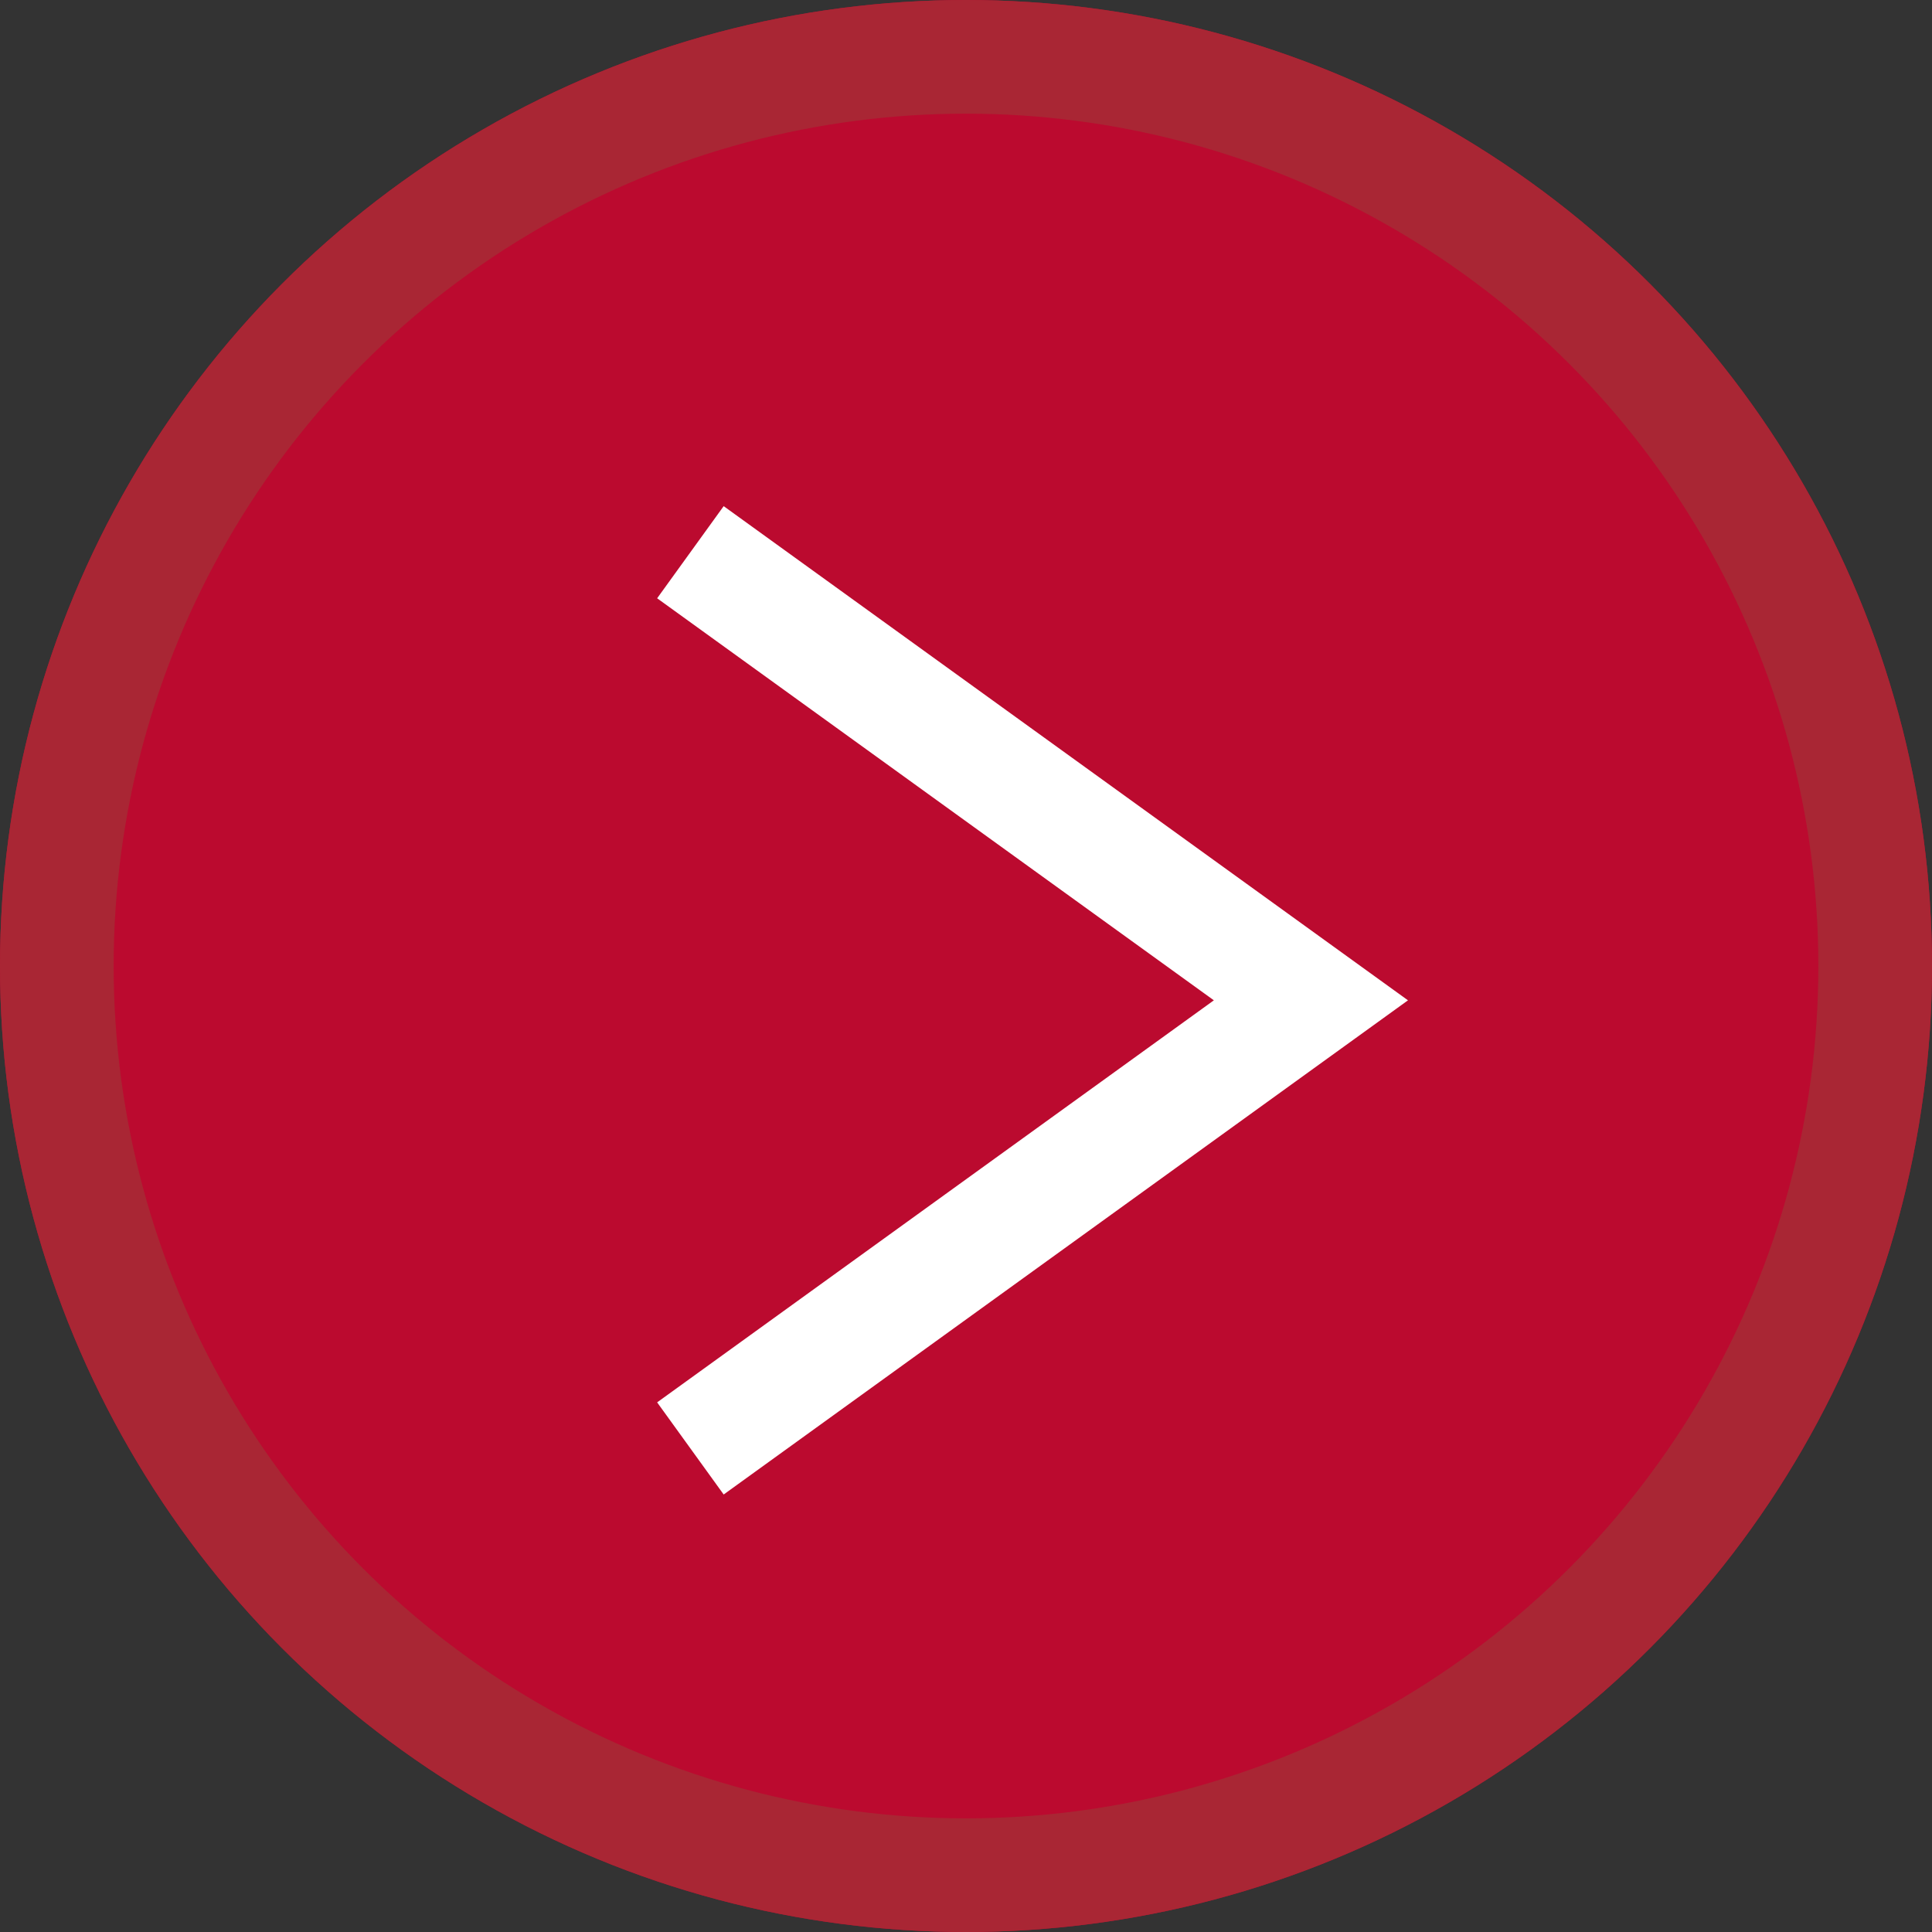
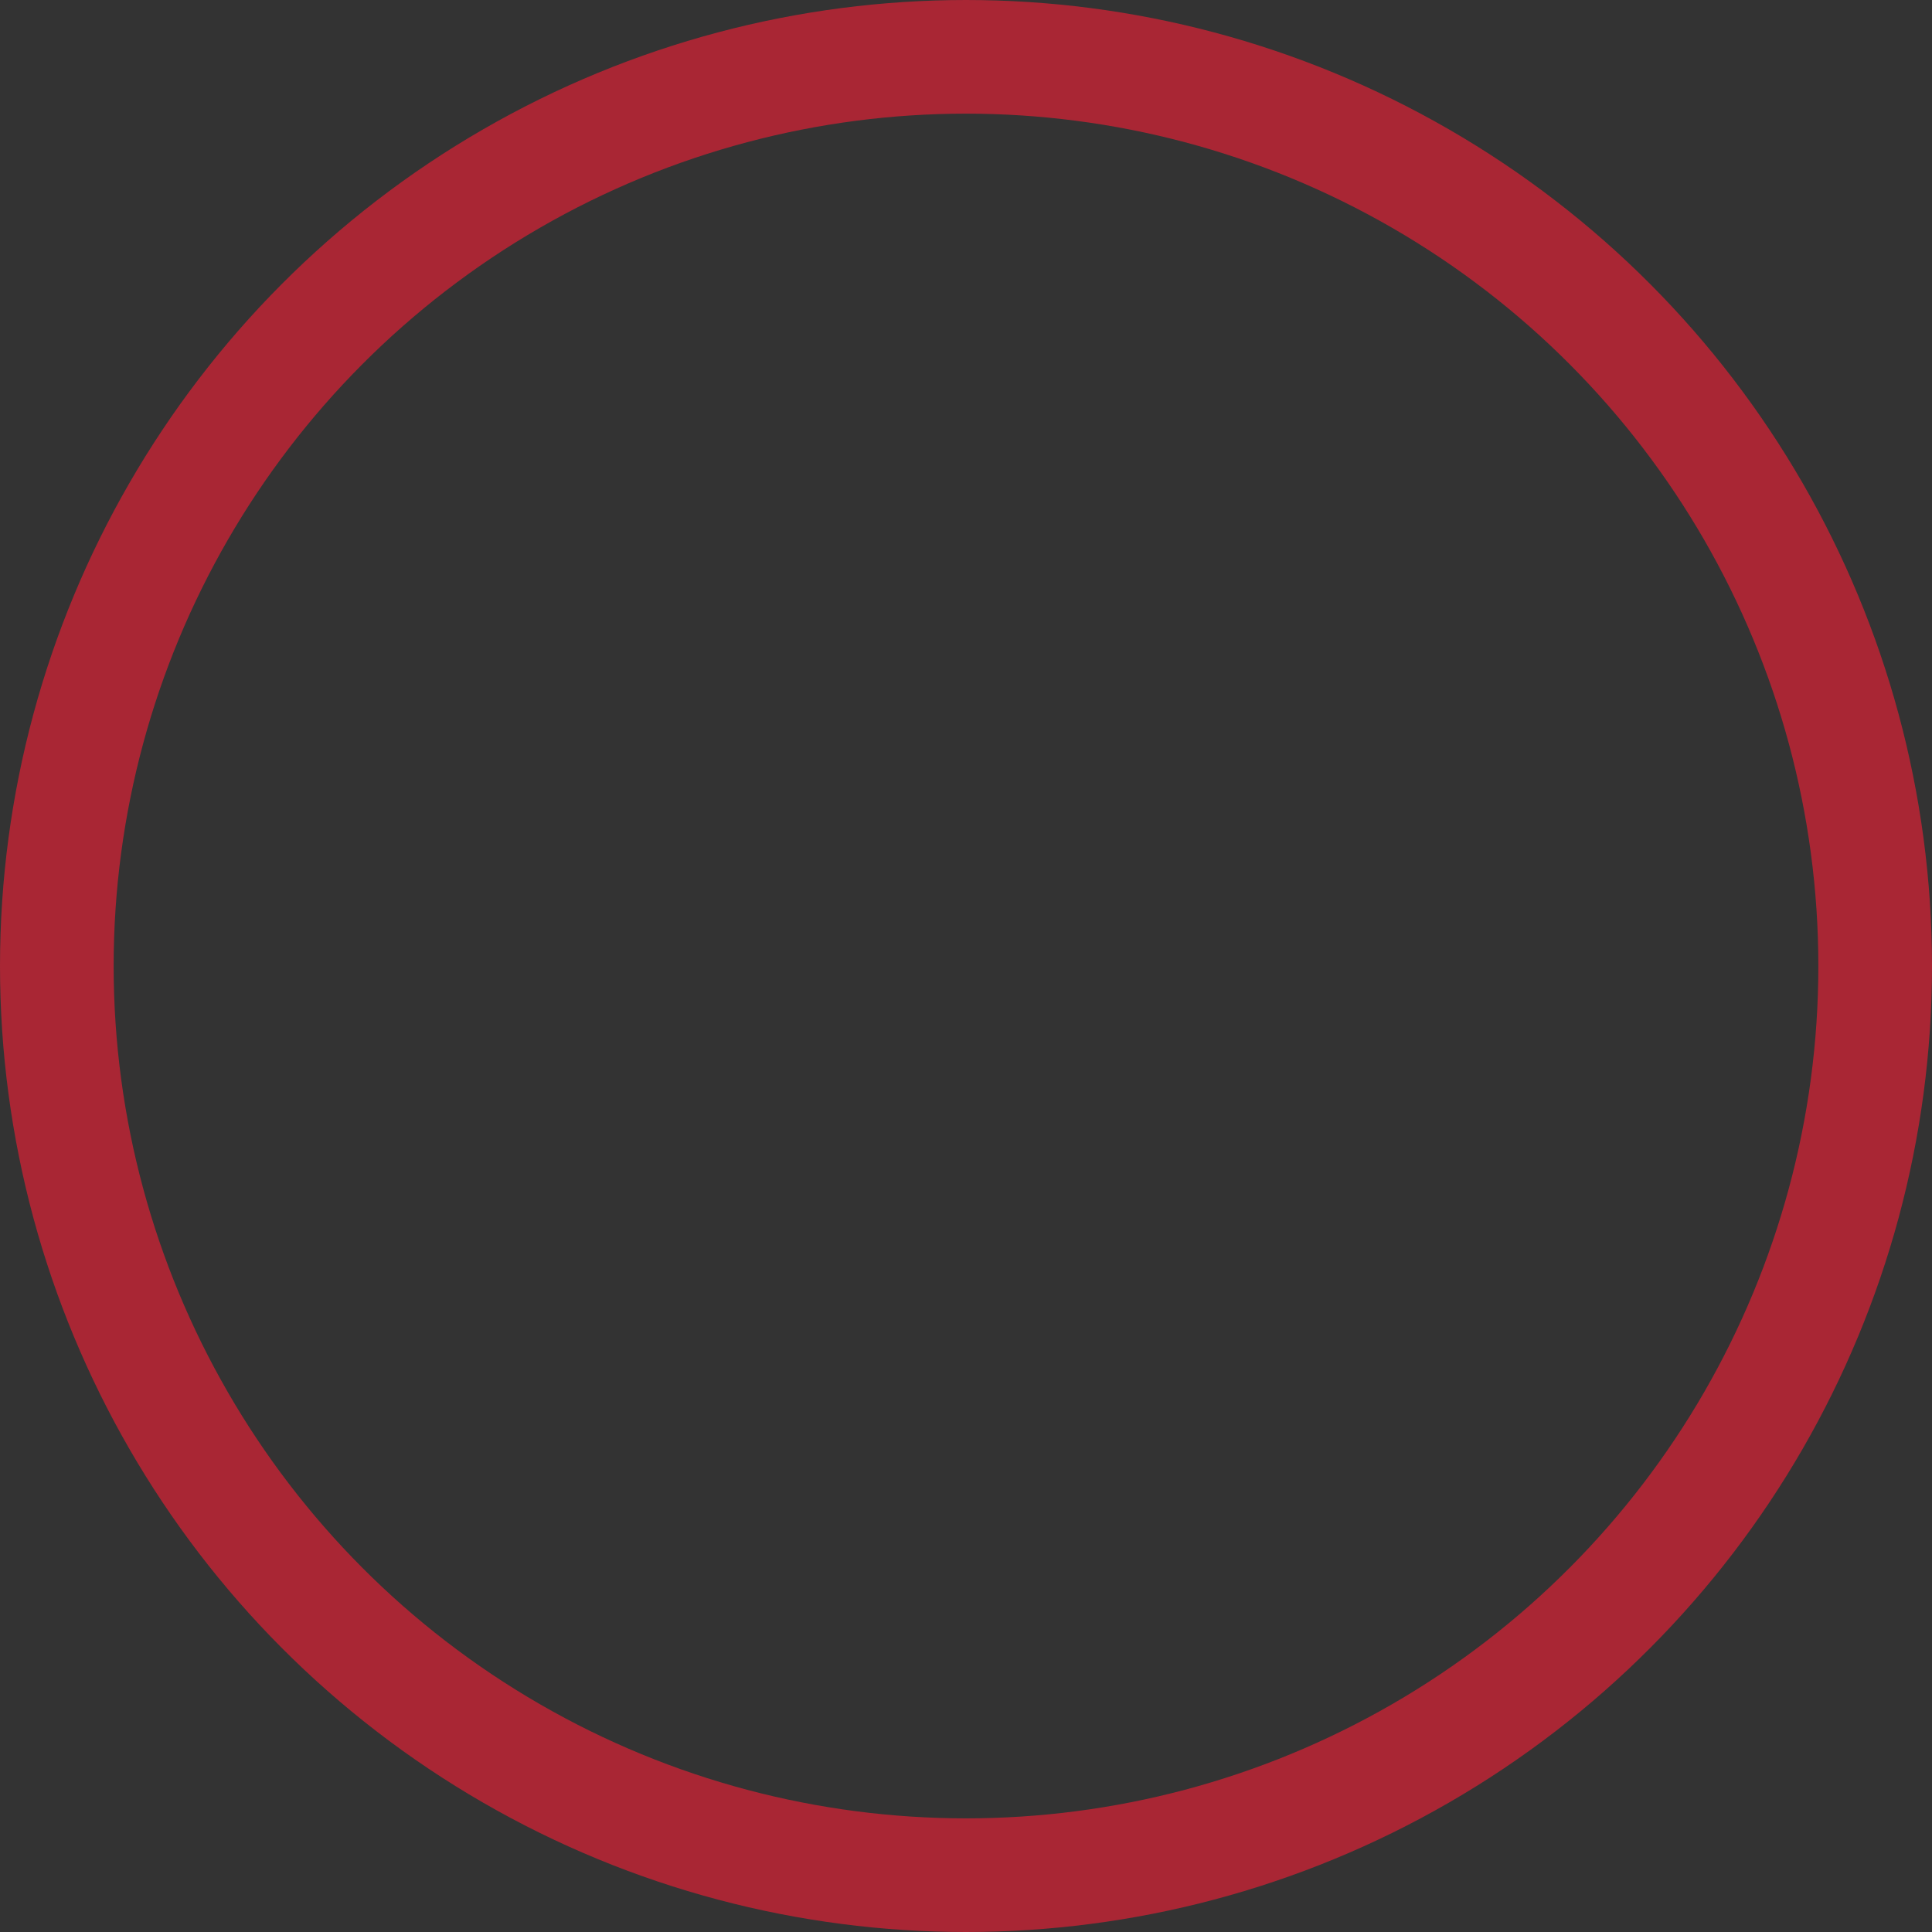
<svg xmlns="http://www.w3.org/2000/svg" width="17" height="17" viewBox="0 0 17 17">
  <rect x="0" y="0" width="17" height="17" fill="#333333" stroke="none" />
  <g transform="translate(-1155 -1016.512)">
    <g transform="translate(1155 1016.512)" fill="#bb0a2f" stroke="#a92634" stroke-linejoin="round" stroke-width="1">
-       <circle cx="8.5" cy="8.5" r="8.5" stroke="none" />
      <circle cx="8.5" cy="8.5" r="8" fill="none" />
    </g>
-     <path d="M1272.075,1140.745l5.46-3.943-5.46-3.943" transform="translate(-111 -111.488)" fill="none" stroke="#fff" stroke-width="1" />
  </g>
</svg>